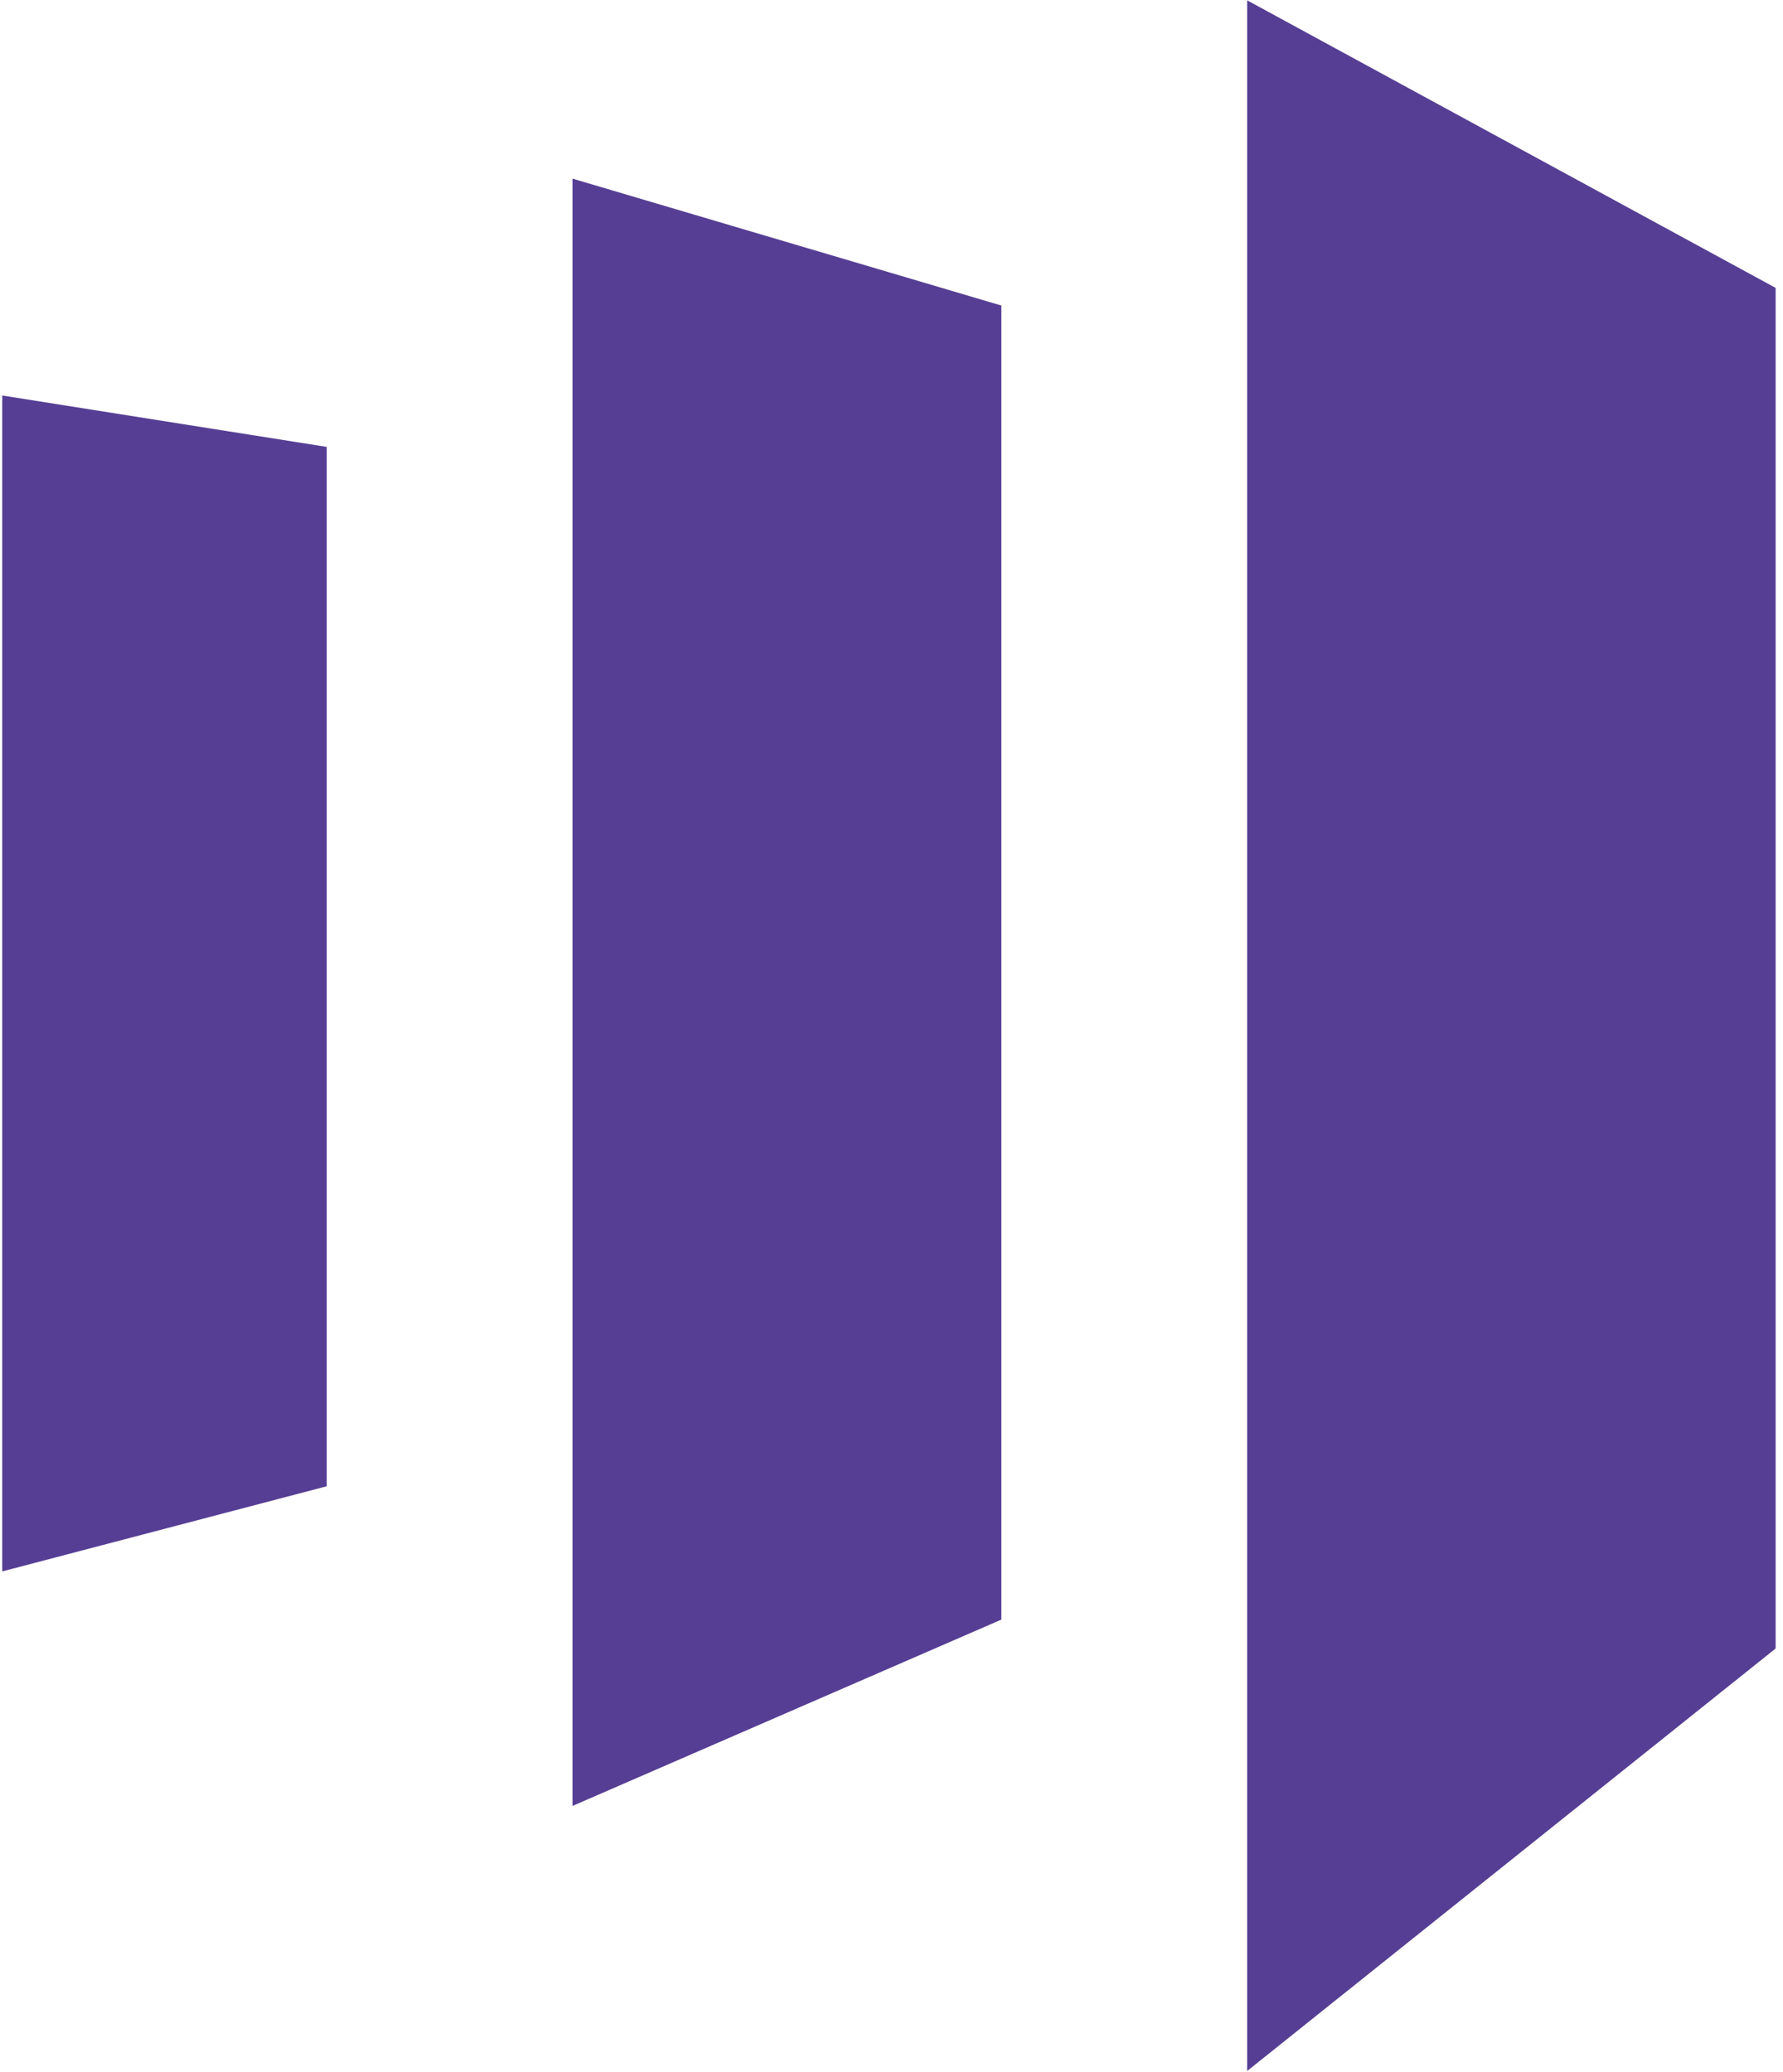
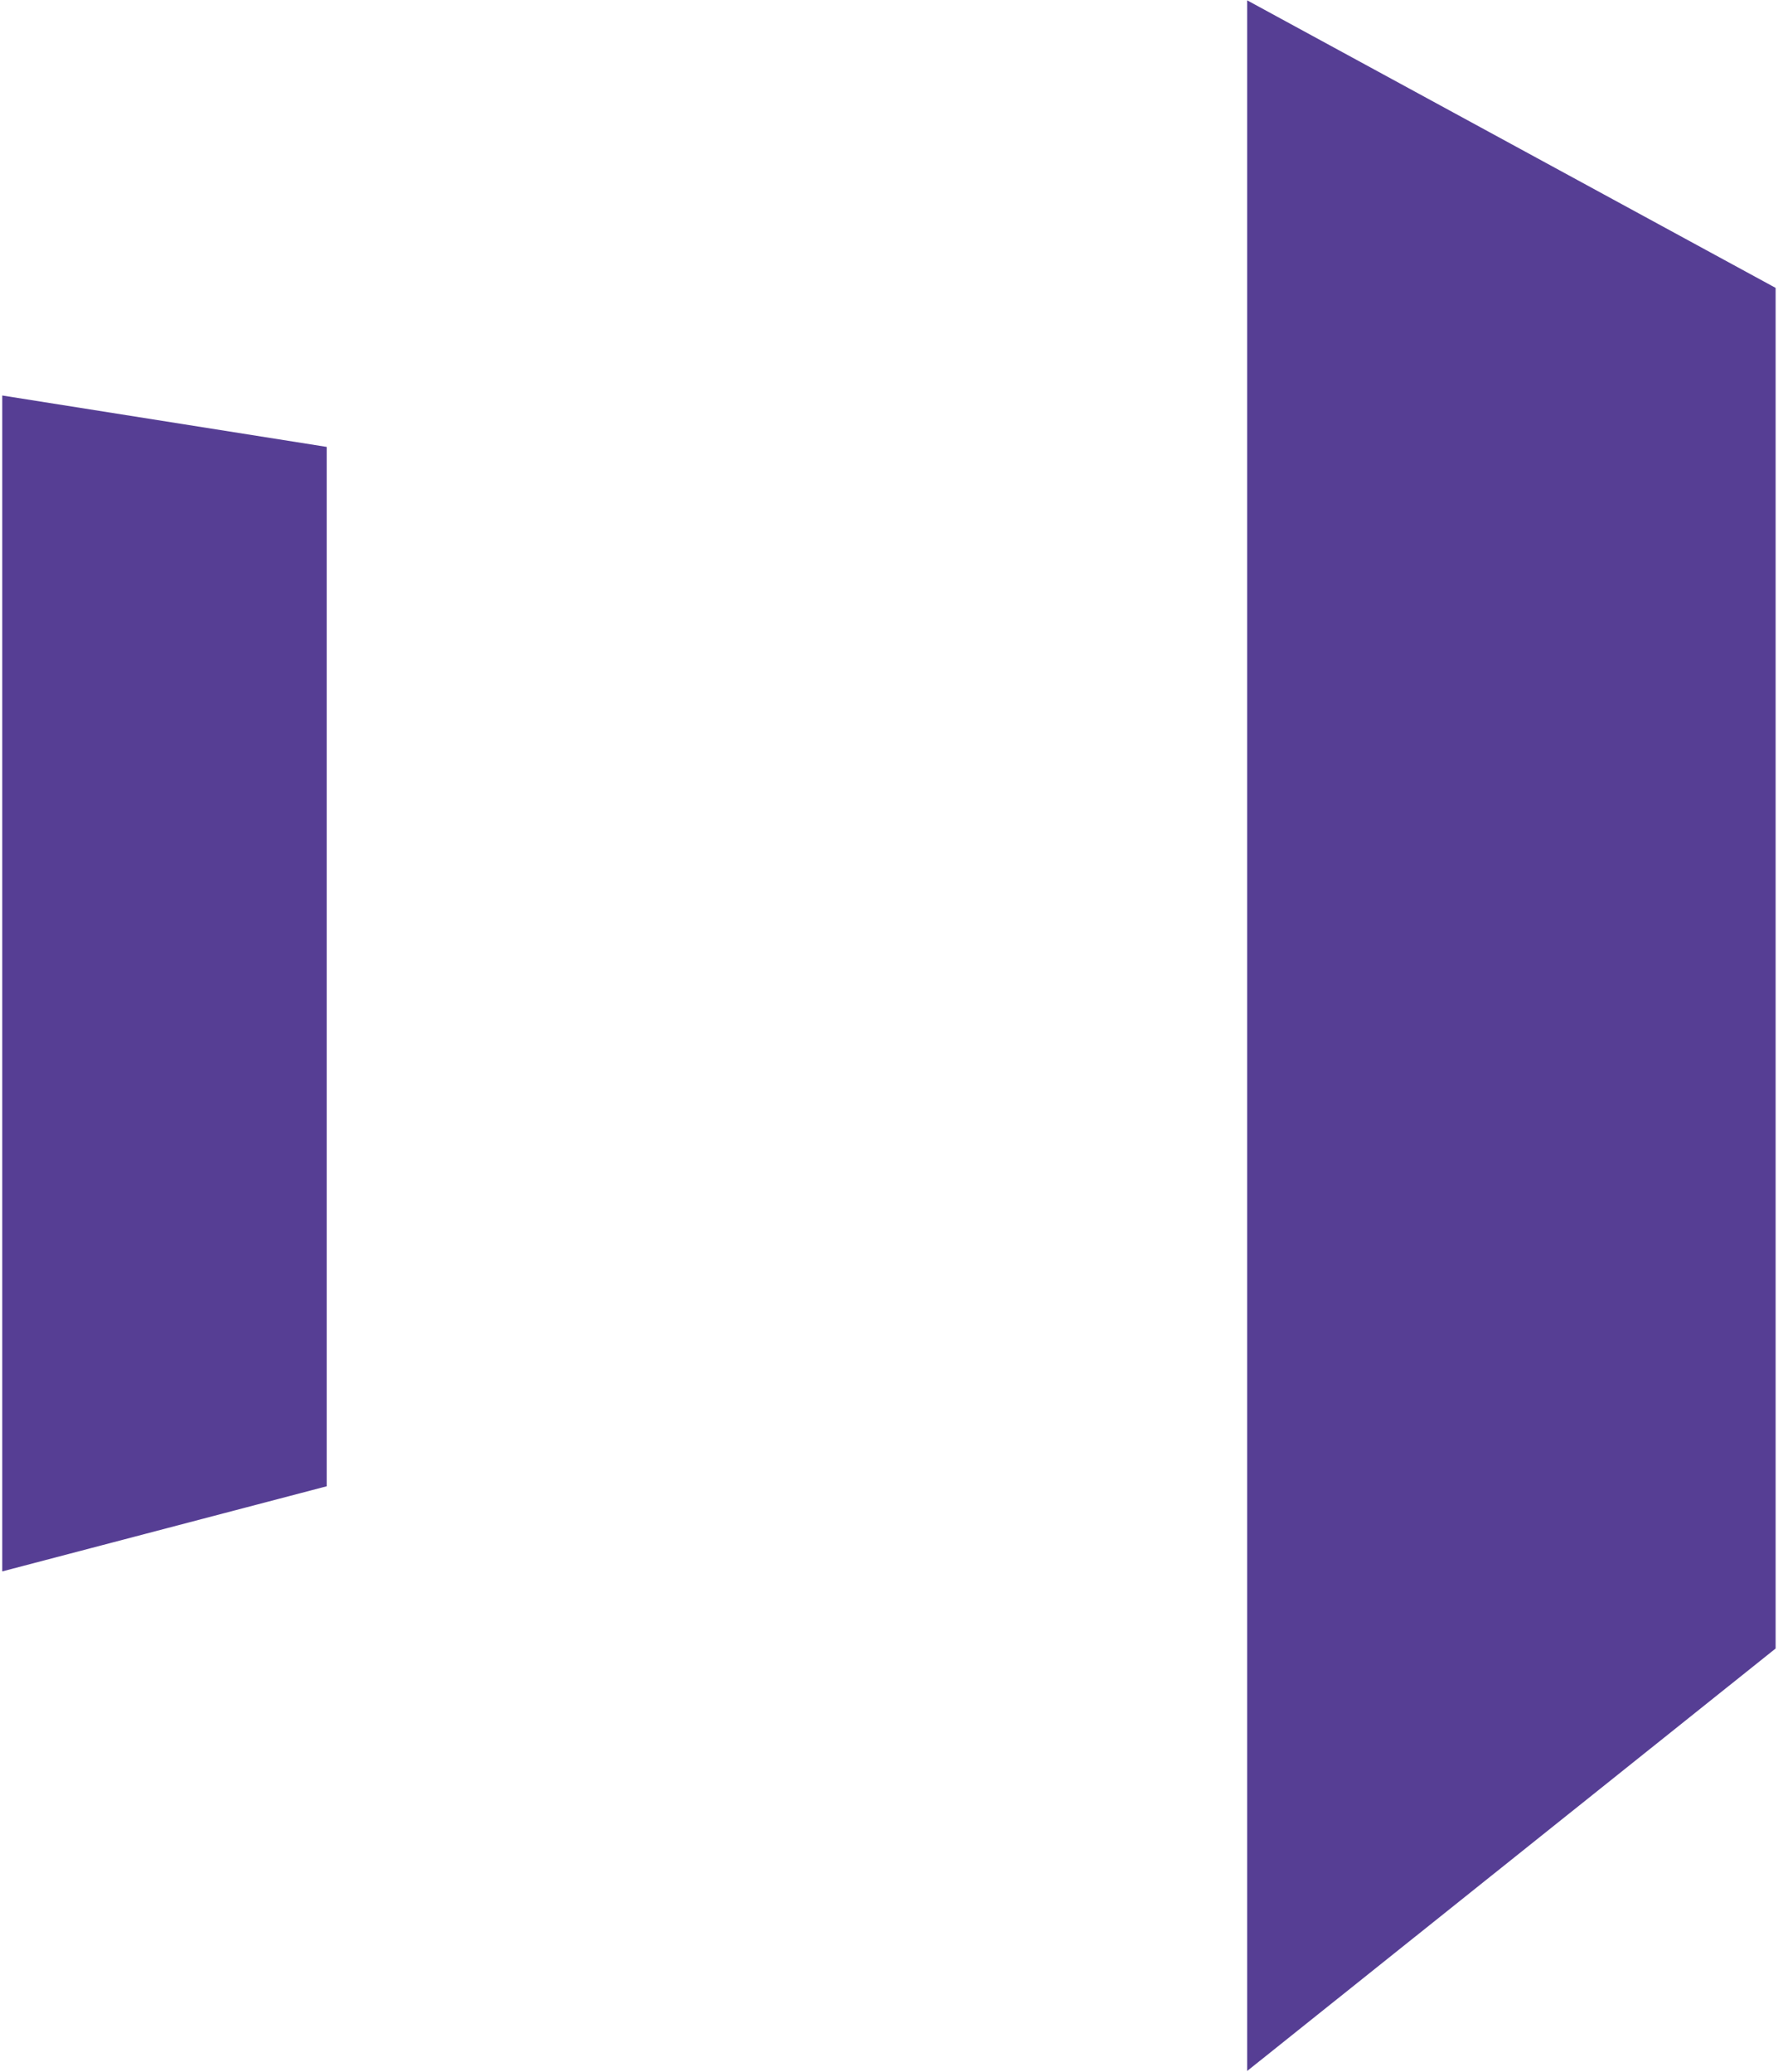
<svg xmlns="http://www.w3.org/2000/svg" fill="none" viewBox="0 0 111 129" height="129" width="111">
  <path fill="#563E94" d="M77.64 0.02V128.92L110.54 102.62V17.92L77.64 0.02Z" />
-   <path fill="#563E94" d="M62.34 100.82L35.64 112.42V11.12L62.34 19.02V100.82Z" />
  <path fill="#563E94" d="M0.14 97.82L20.34 92.52V27.82L0.14 24.62V97.82Z" />
</svg>